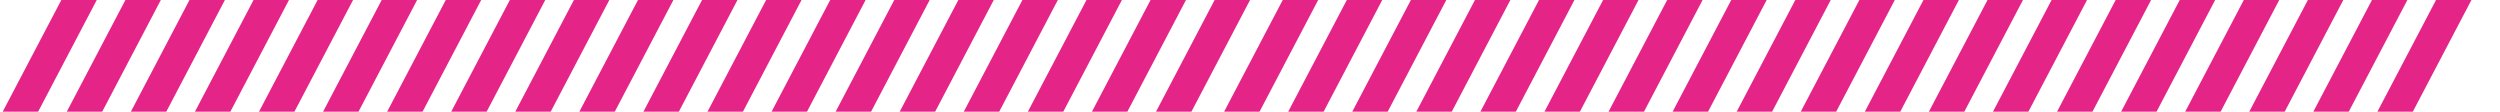
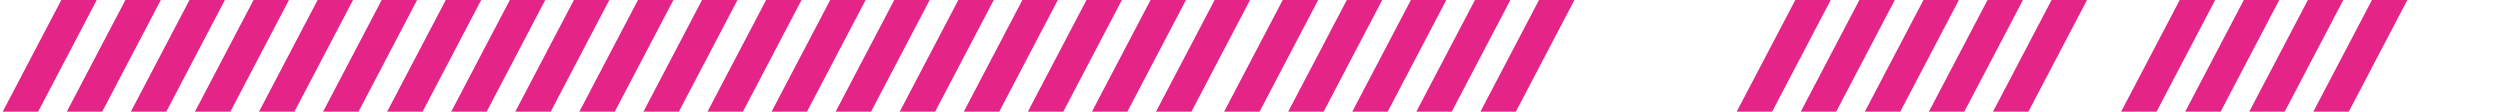
<svg xmlns="http://www.w3.org/2000/svg" width="1836" height="82" viewBox="0 0 1836 82" fill="none">
  <path d="M45.046 0L2 82H28.008L71.054 0H45.046Z" fill="#E52487" />
  <path d="M186.21 0L143.164 82H169.172L212.218 0H186.21Z" fill="#E52487" />
  <path d="M327.374 0L284.328 82H310.336L353.382 0H327.374Z" fill="#E52487" />
  <path d="M609.695 0L566.648 82H592.656L635.702 0H609.695Z" fill="#E52487" />
  <path d="M468.531 0L425.484 82H451.492L494.538 0H468.531Z" fill="#E52487" />
  <path d="M750.859 0L707.812 82H733.82L776.867 0H750.859Z" fill="#E52487" />
  <path d="M92.101 0L49.055 82H75.062L118.109 0H92.101Z" fill="#E52487" />
  <path d="M233.265 0L190.219 82H216.227L259.273 0H233.265Z" fill="#E52487" />
  <path d="M374.429 0L331.383 82H357.391L400.437 0H374.429Z" fill="#E52487" />
  <path d="M656.749 0L613.703 82H639.711L682.757 0H656.749Z" fill="#E52487" />
  <path d="M515.585 0L472.539 82H498.547L541.593 0H515.585Z" fill="#E52487" />
  <path d="M797.913 0L754.867 82H780.875L823.921 0H797.913Z" fill="#E52487" />
  <path d="M139.156 0L96.109 82H122.117L165.163 0H139.156Z" fill="#E52487" />
  <path d="M280.32 0L237.273 82H263.281L306.327 0H280.32Z" fill="#E52487" />
  <path d="M421.476 0L378.43 82H404.438L447.484 0H421.476Z" fill="#E52487" />
  <path d="M703.804 0L660.758 82H686.766L729.812 0H703.804Z" fill="#E52487" />
  <path d="M562.64 0L519.594 82H545.602L588.648 0H562.64Z" fill="#E52487" />
  <path d="M844.968 0L801.922 82H827.93L870.976 0H844.968Z" fill="#E52487" />
  <path d="M892.023 0L848.977 82H874.984L918.031 0H892.023Z" fill="#E52487" />
  <path d="M942.046 0L899 82H925.008L968.054 0H942.046Z" fill="#E52487" />
  <path d="M1083.21 0L1040.16 82H1066.17L1109.22 0H1083.21Z" fill="#E52487" />
-   <path d="M1224.37 0L1181.33 82H1207.34L1250.38 0H1224.37Z" fill="#E52487" />
  <path d="M1506.69 0L1463.65 82H1489.66L1532.7 0H1506.69Z" fill="#E52487" />
  <path d="M1365.53 0L1322.48 82H1348.49L1391.54 0H1365.53Z" fill="#E52487" />
  <path d="M1647.86 0L1604.81 82H1630.82L1673.87 0H1647.86Z" fill="#E52487" />
  <path d="M989.101 0L946.055 82H972.063L1015.11 0H989.101Z" fill="#E52487" />
  <path d="M1130.26 0L1087.22 82H1113.23L1156.27 0H1130.26Z" fill="#E52487" />
-   <path d="M1271.43 0L1228.38 82H1254.39L1297.44 0H1271.43Z" fill="#E52487" />
-   <path d="M1553.75 0L1510.7 82H1536.71L1579.76 0H1553.75Z" fill="#E52487" />
  <path d="M1412.59 0L1369.54 82H1395.55L1438.59 0H1412.59Z" fill="#E52487" />
  <path d="M1694.91 0L1651.87 82H1677.88L1720.92 0H1694.91Z" fill="#E52487" />
  <path d="M1036.16 0L993.109 82H1019.12L1062.16 0H1036.16Z" fill="#E52487" />
-   <path d="M1177.32 0L1134.27 82H1160.28L1203.33 0H1177.32Z" fill="#E52487" />
  <path d="M1318.48 0L1275.43 82H1301.44L1344.48 0H1318.48Z" fill="#E52487" />
  <path d="M1600.8 0L1557.76 82H1583.77L1626.81 0H1600.8Z" fill="#E52487" />
  <path d="M1459.64 0L1416.59 82H1442.6L1485.65 0H1459.64Z" fill="#E52487" />
  <path d="M1741.97 0L1698.92 82H1724.93L1767.98 0H1741.97Z" fill="#E52487" />
-   <path d="M1789.02 0L1745.98 82H1771.98L1815.03 0H1789.02Z" fill="#E52487" />
</svg>